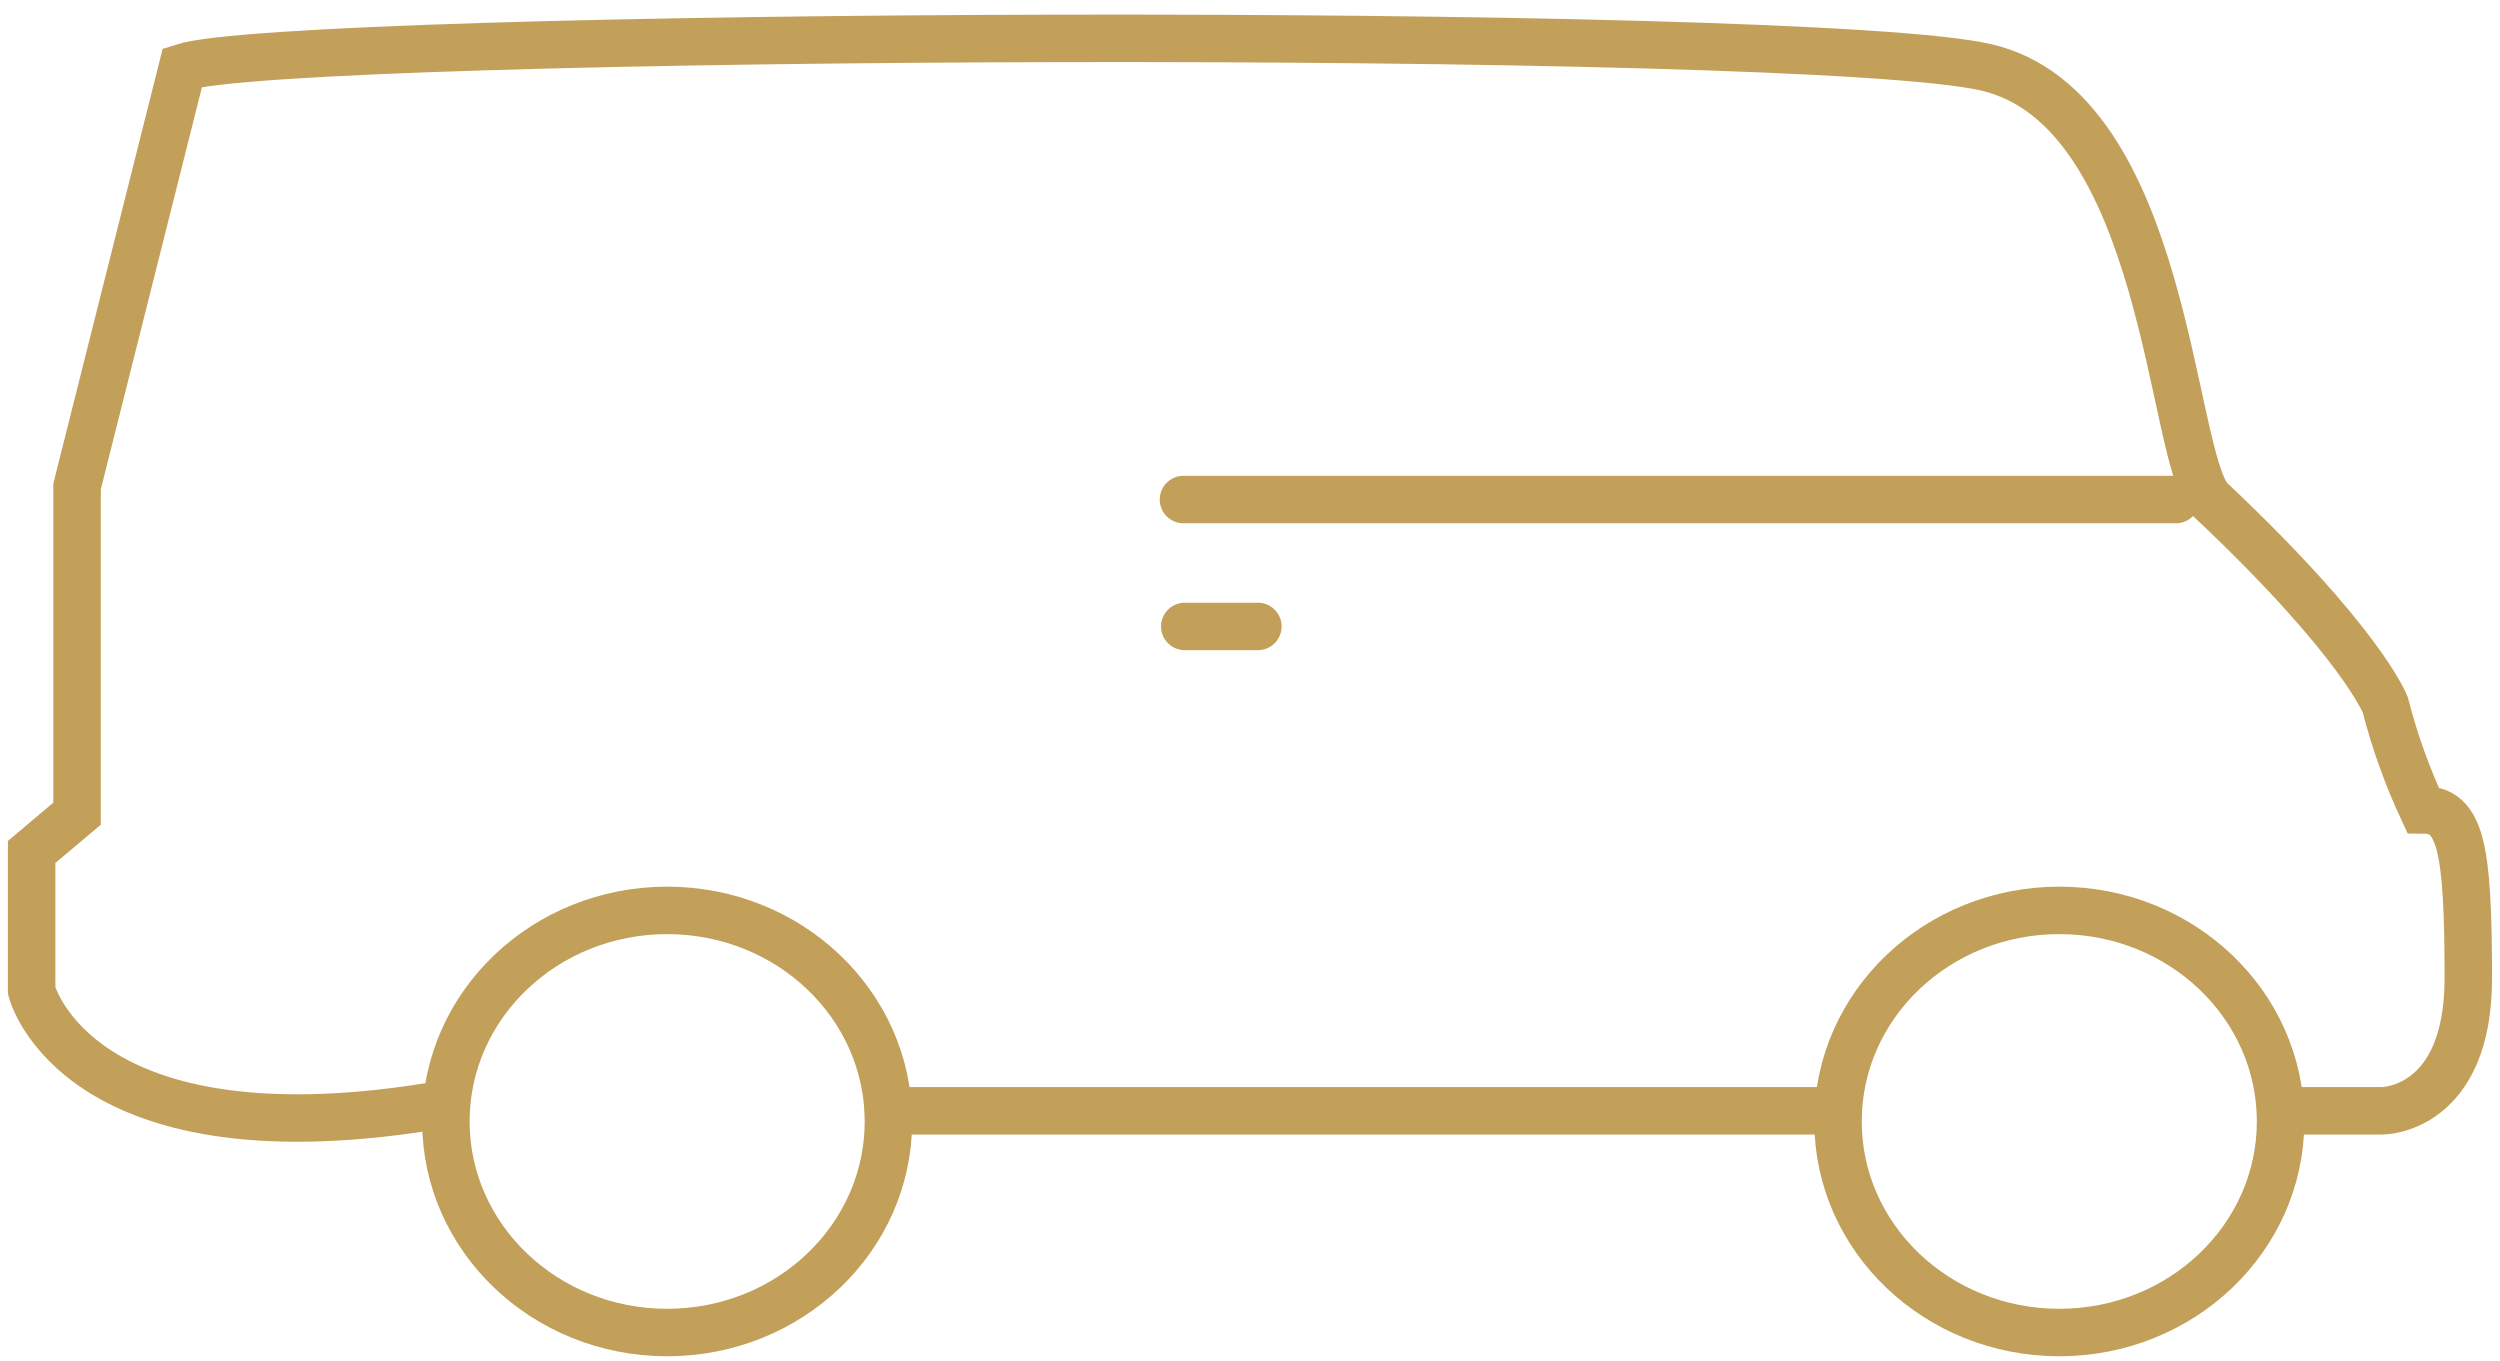
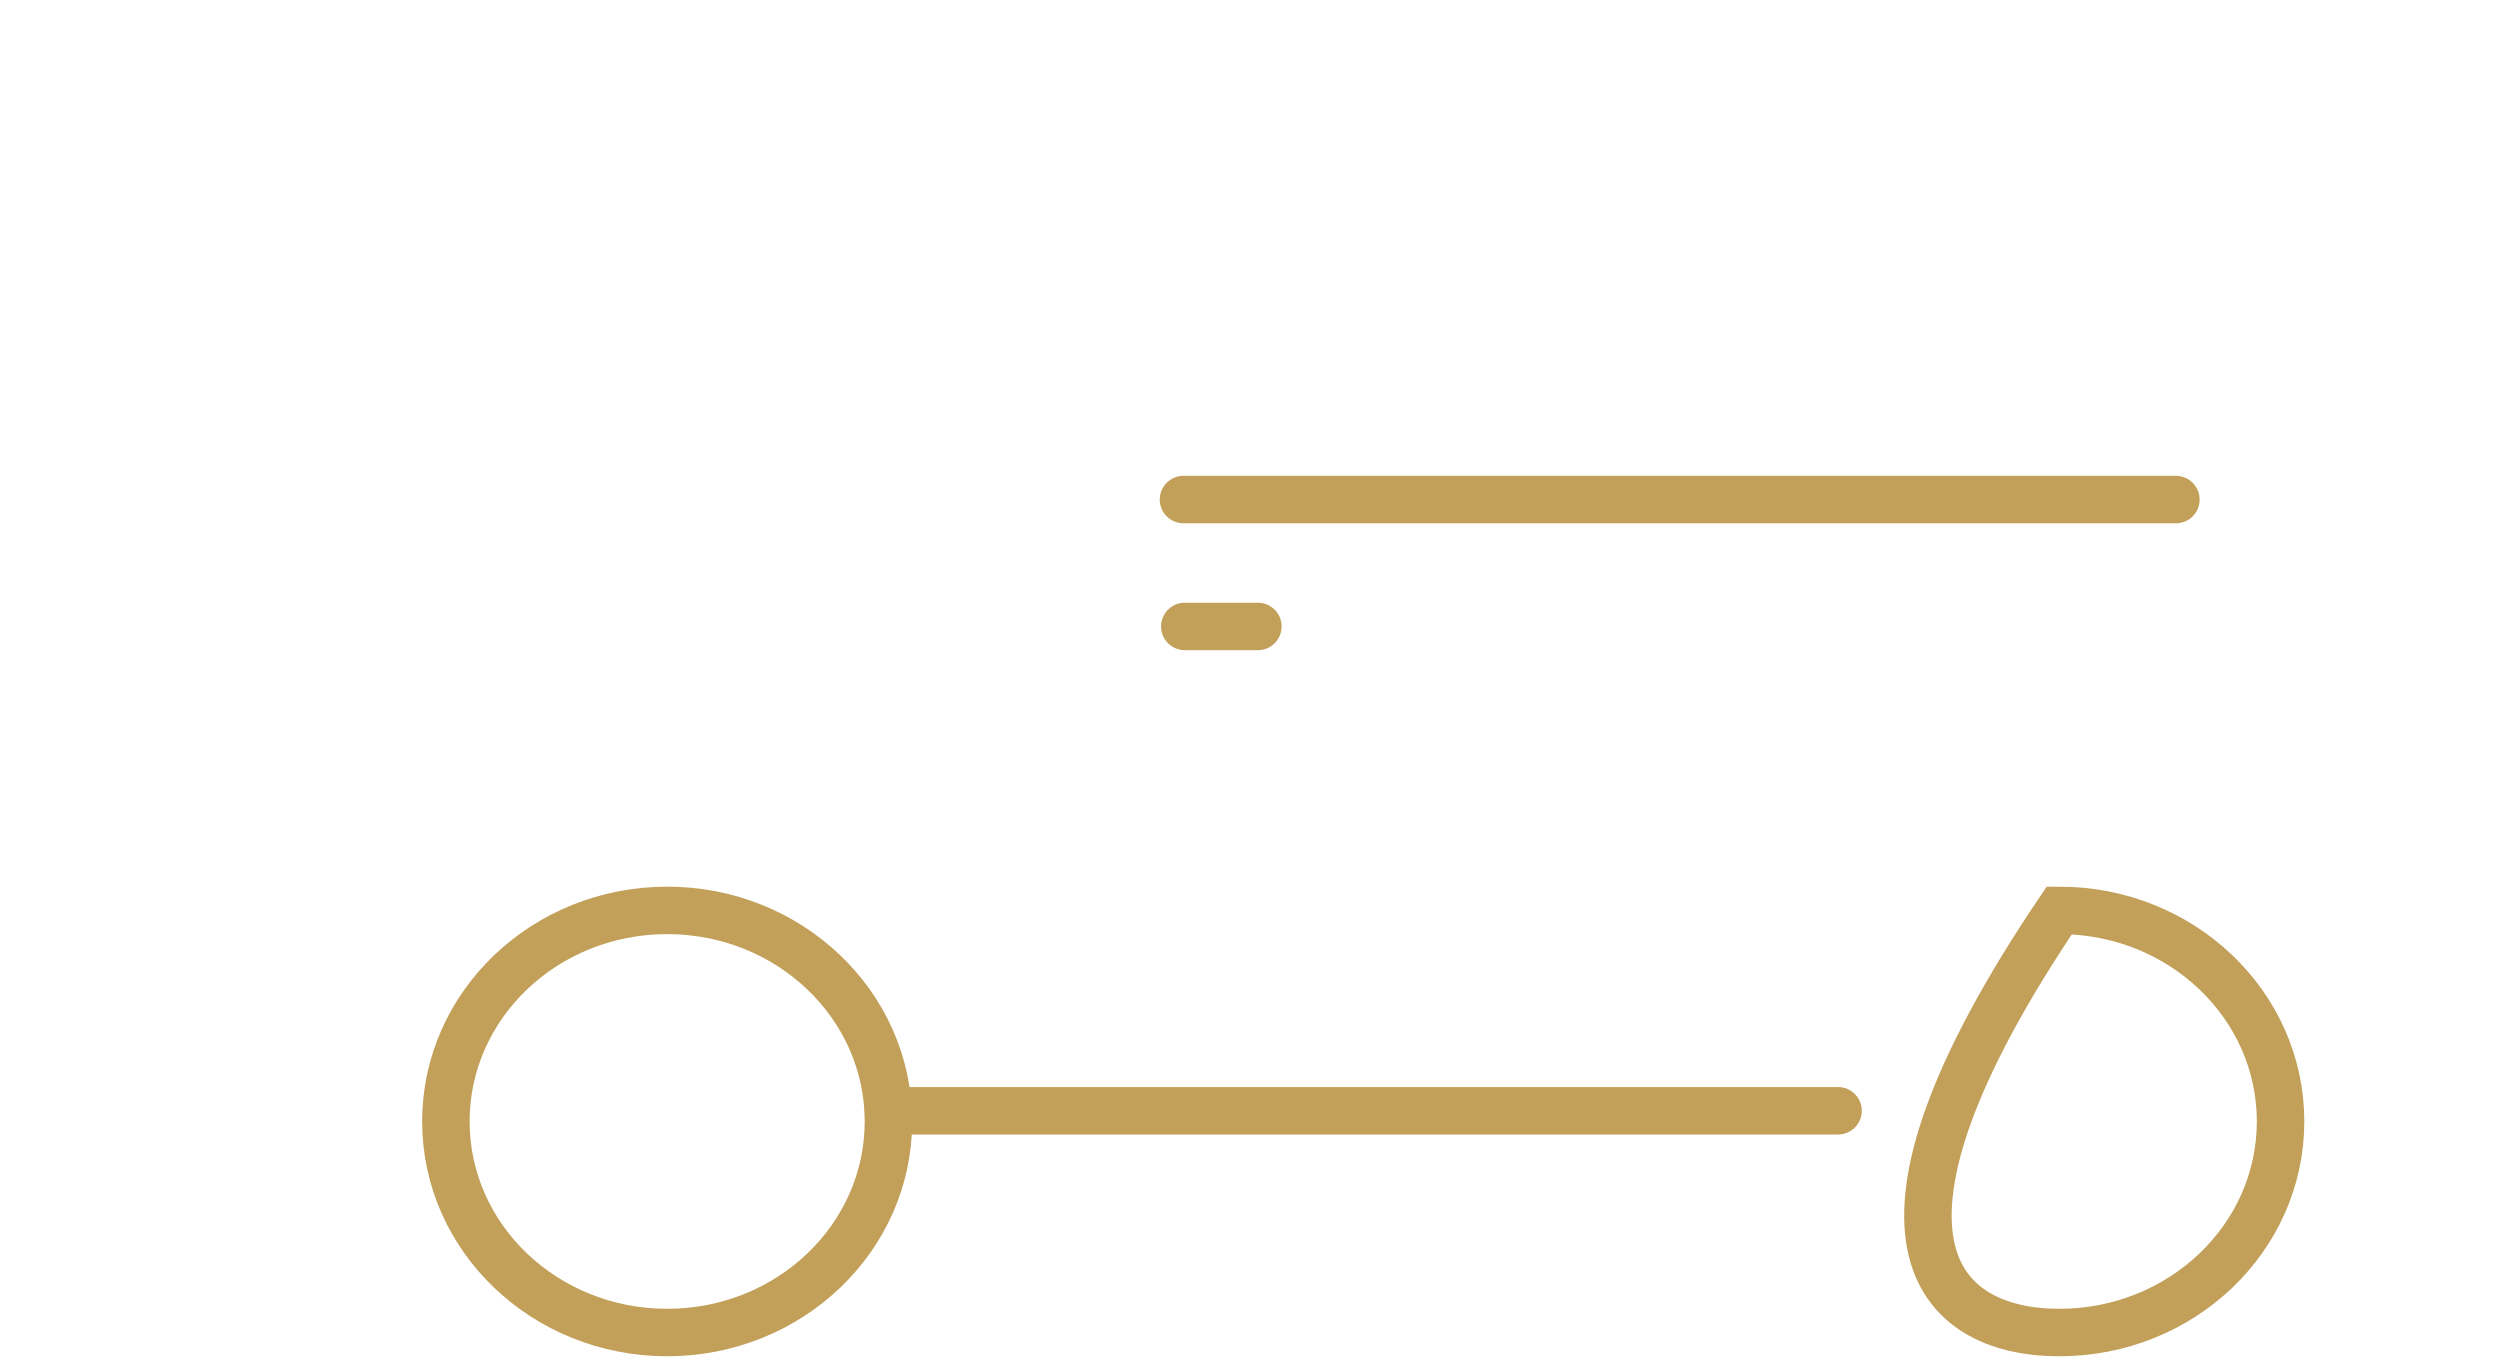
<svg xmlns="http://www.w3.org/2000/svg" width="158" height="86" viewBox="0 0 158 86" fill="none">
  <path d="M137.517 31.572H74.795" stroke="#C2A05A" stroke-width="3" stroke-miterlimit="10" stroke-linecap="round" />
  <path d="M79.498 39.591H74.878" stroke="#C2A05A" stroke-width="3" stroke-miterlimit="10" stroke-linecap="round" />
  <path d="M56.148 70.201H116.165" stroke="#C2A05A" stroke-width="3" stroke-miterlimit="10" stroke-linecap="round" />
-   <path d="M144.135 70.201H150.586C150.586 70.201 155.997 70.201 155.997 61.824C155.997 53.447 155.498 51.184 153.125 51.184C152.128 49.046 151.334 46.827 150.753 44.554C150.753 44.554 149.254 40.584 139.682 31.572C137.143 28.912 136.976 6.918 125.531 4.258C114.085 1.598 18.357 2.034 11.531 4.258L4.872 30.738V51.422L2 53.844V62.618C2 62.618 4.83 73.853 28.18 69.764" stroke="#C2A05A" stroke-width="3" stroke-miterlimit="10" stroke-linecap="round" />
  <path d="M42.164 84.216C49.888 84.216 56.149 78.243 56.149 70.876C56.149 63.509 49.888 57.537 42.164 57.537C34.441 57.537 28.18 63.509 28.18 70.876C28.18 78.243 34.441 84.216 42.164 84.216Z" stroke="#C2A05A" stroke-width="3" stroke-miterlimit="10" stroke-linecap="round" />
-   <path d="M130.148 84.216C137.871 84.216 144.132 78.243 144.132 70.876C144.132 63.509 137.871 57.537 130.148 57.537C122.424 57.537 116.163 63.509 116.163 70.876C116.163 78.243 122.424 84.216 130.148 84.216Z" stroke="#C2A05A" stroke-width="3" stroke-miterlimit="10" stroke-linecap="round" />
+   <path d="M130.148 84.216C137.871 84.216 144.132 78.243 144.132 70.876C144.132 63.509 137.871 57.537 130.148 57.537C116.163 78.243 122.424 84.216 130.148 84.216Z" stroke="#C2A05A" stroke-width="3" stroke-miterlimit="10" stroke-linecap="round" />
</svg>